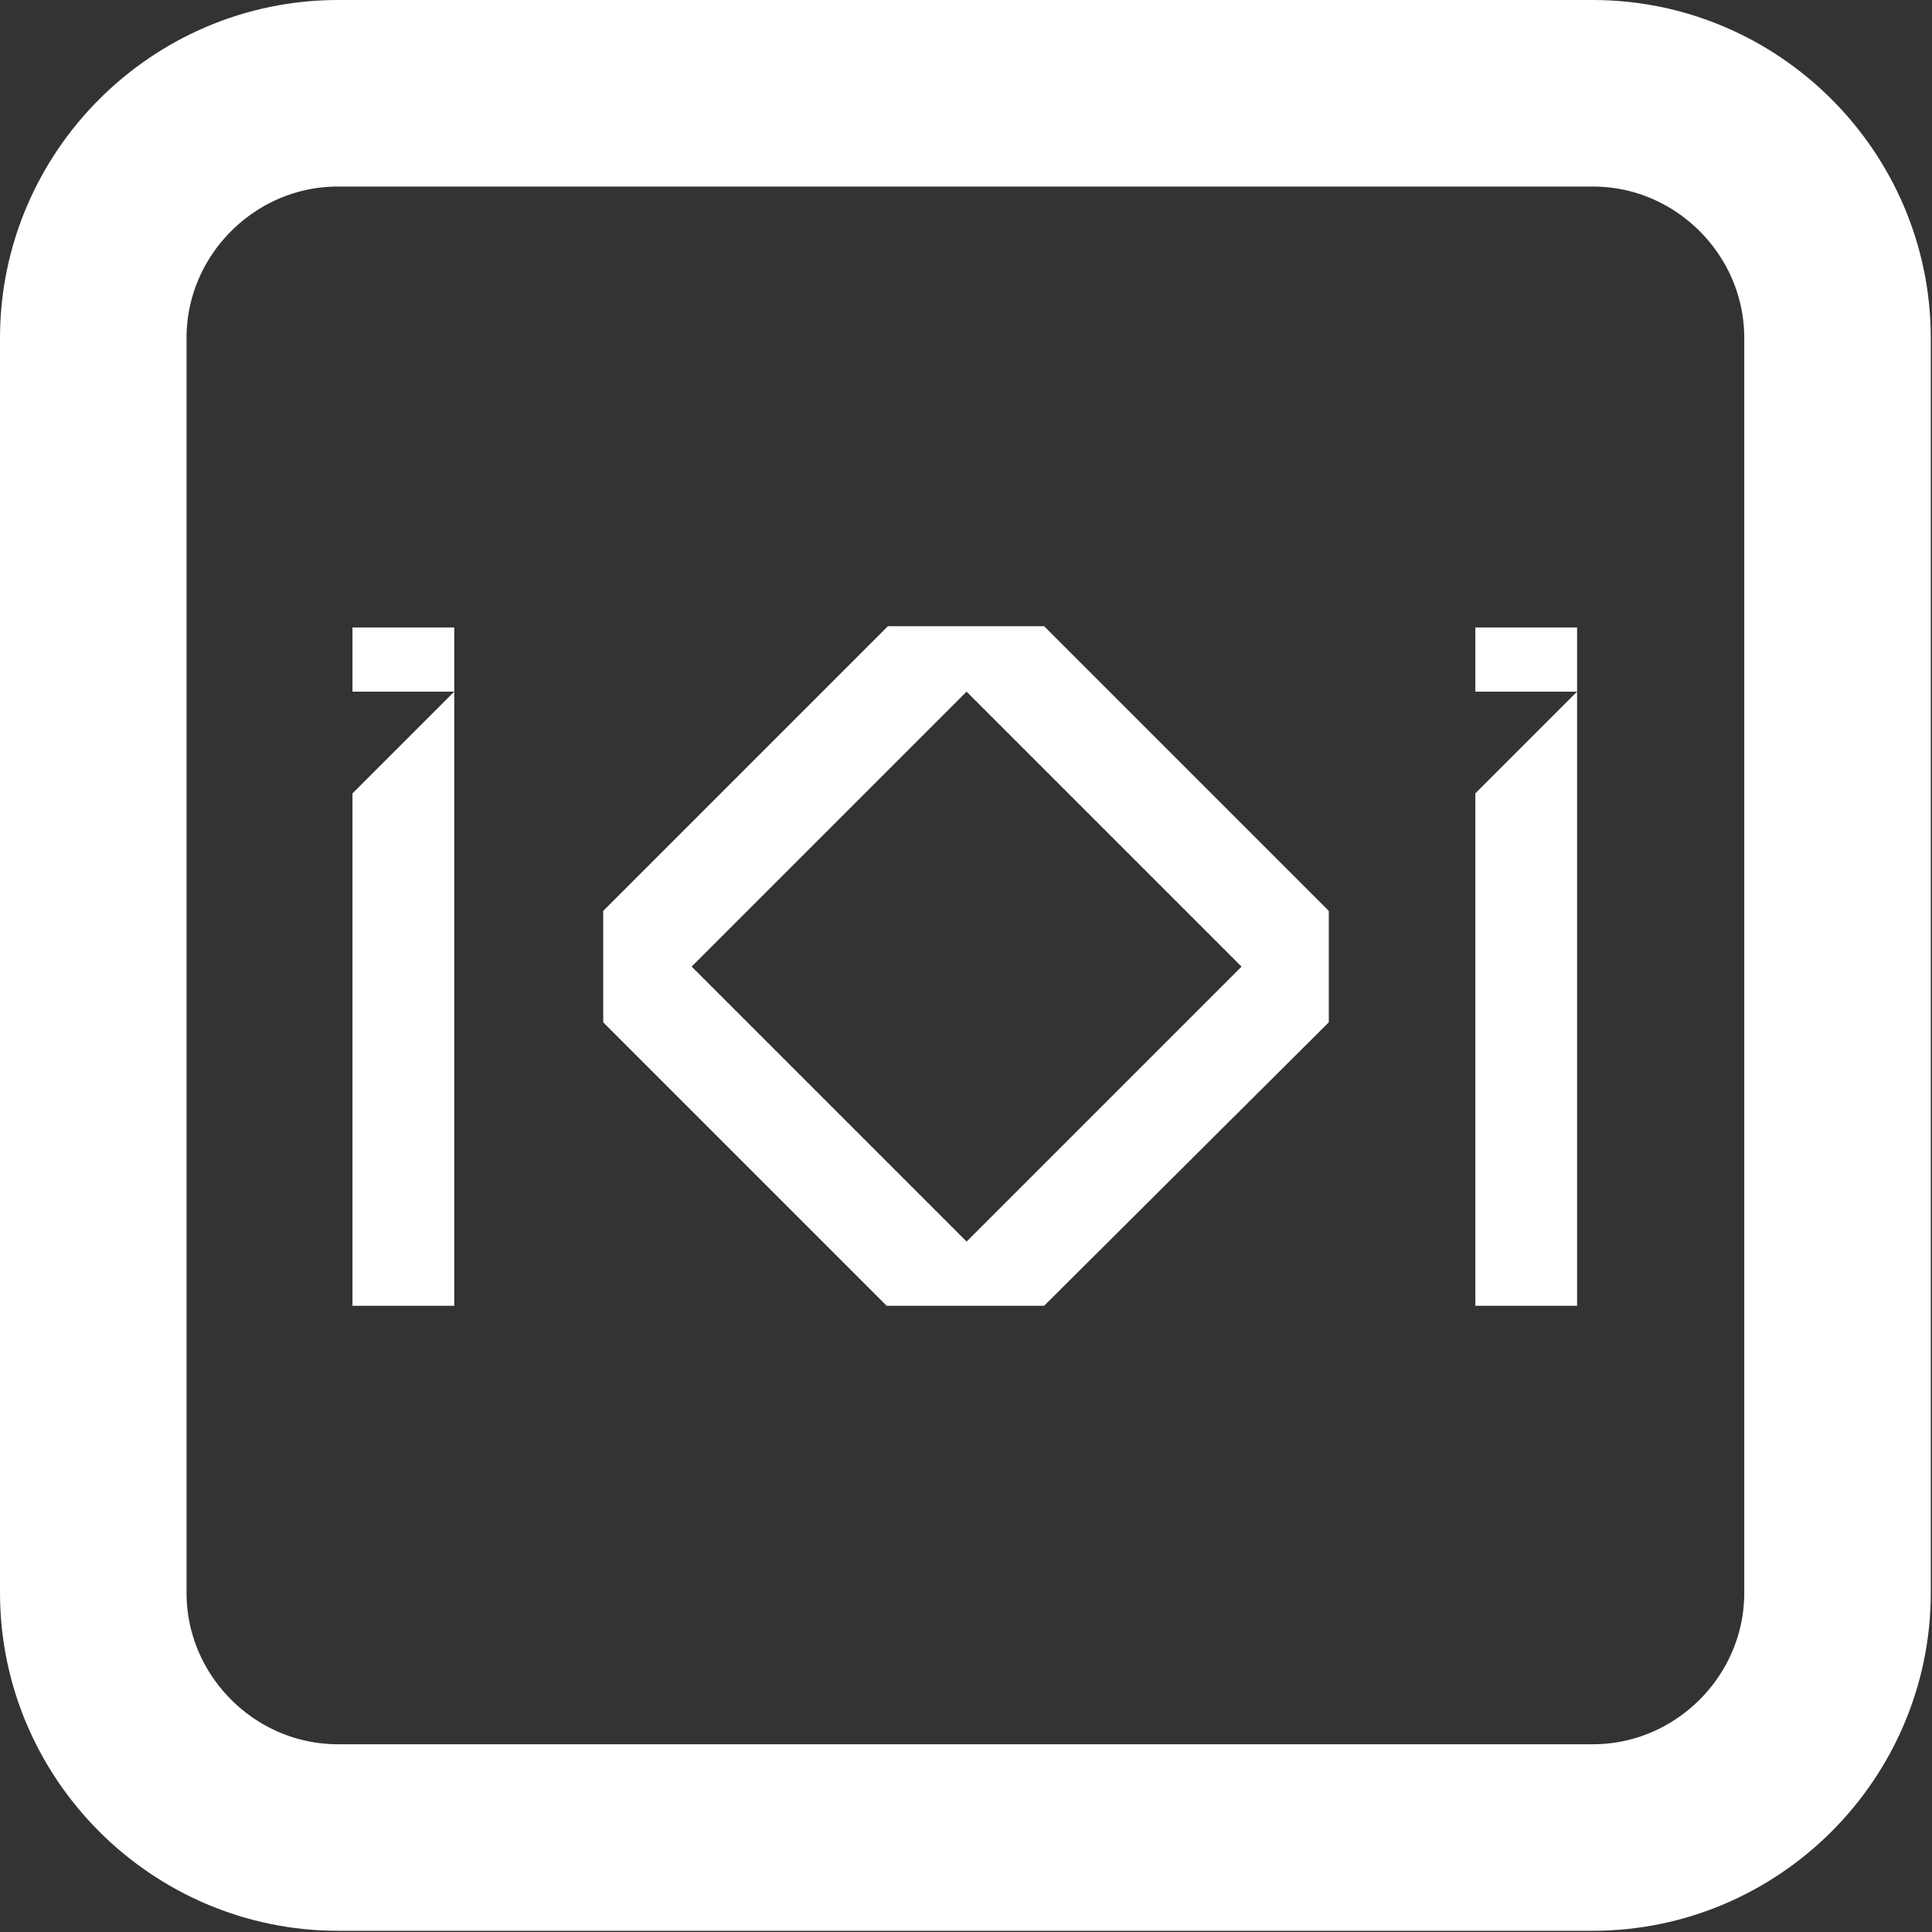
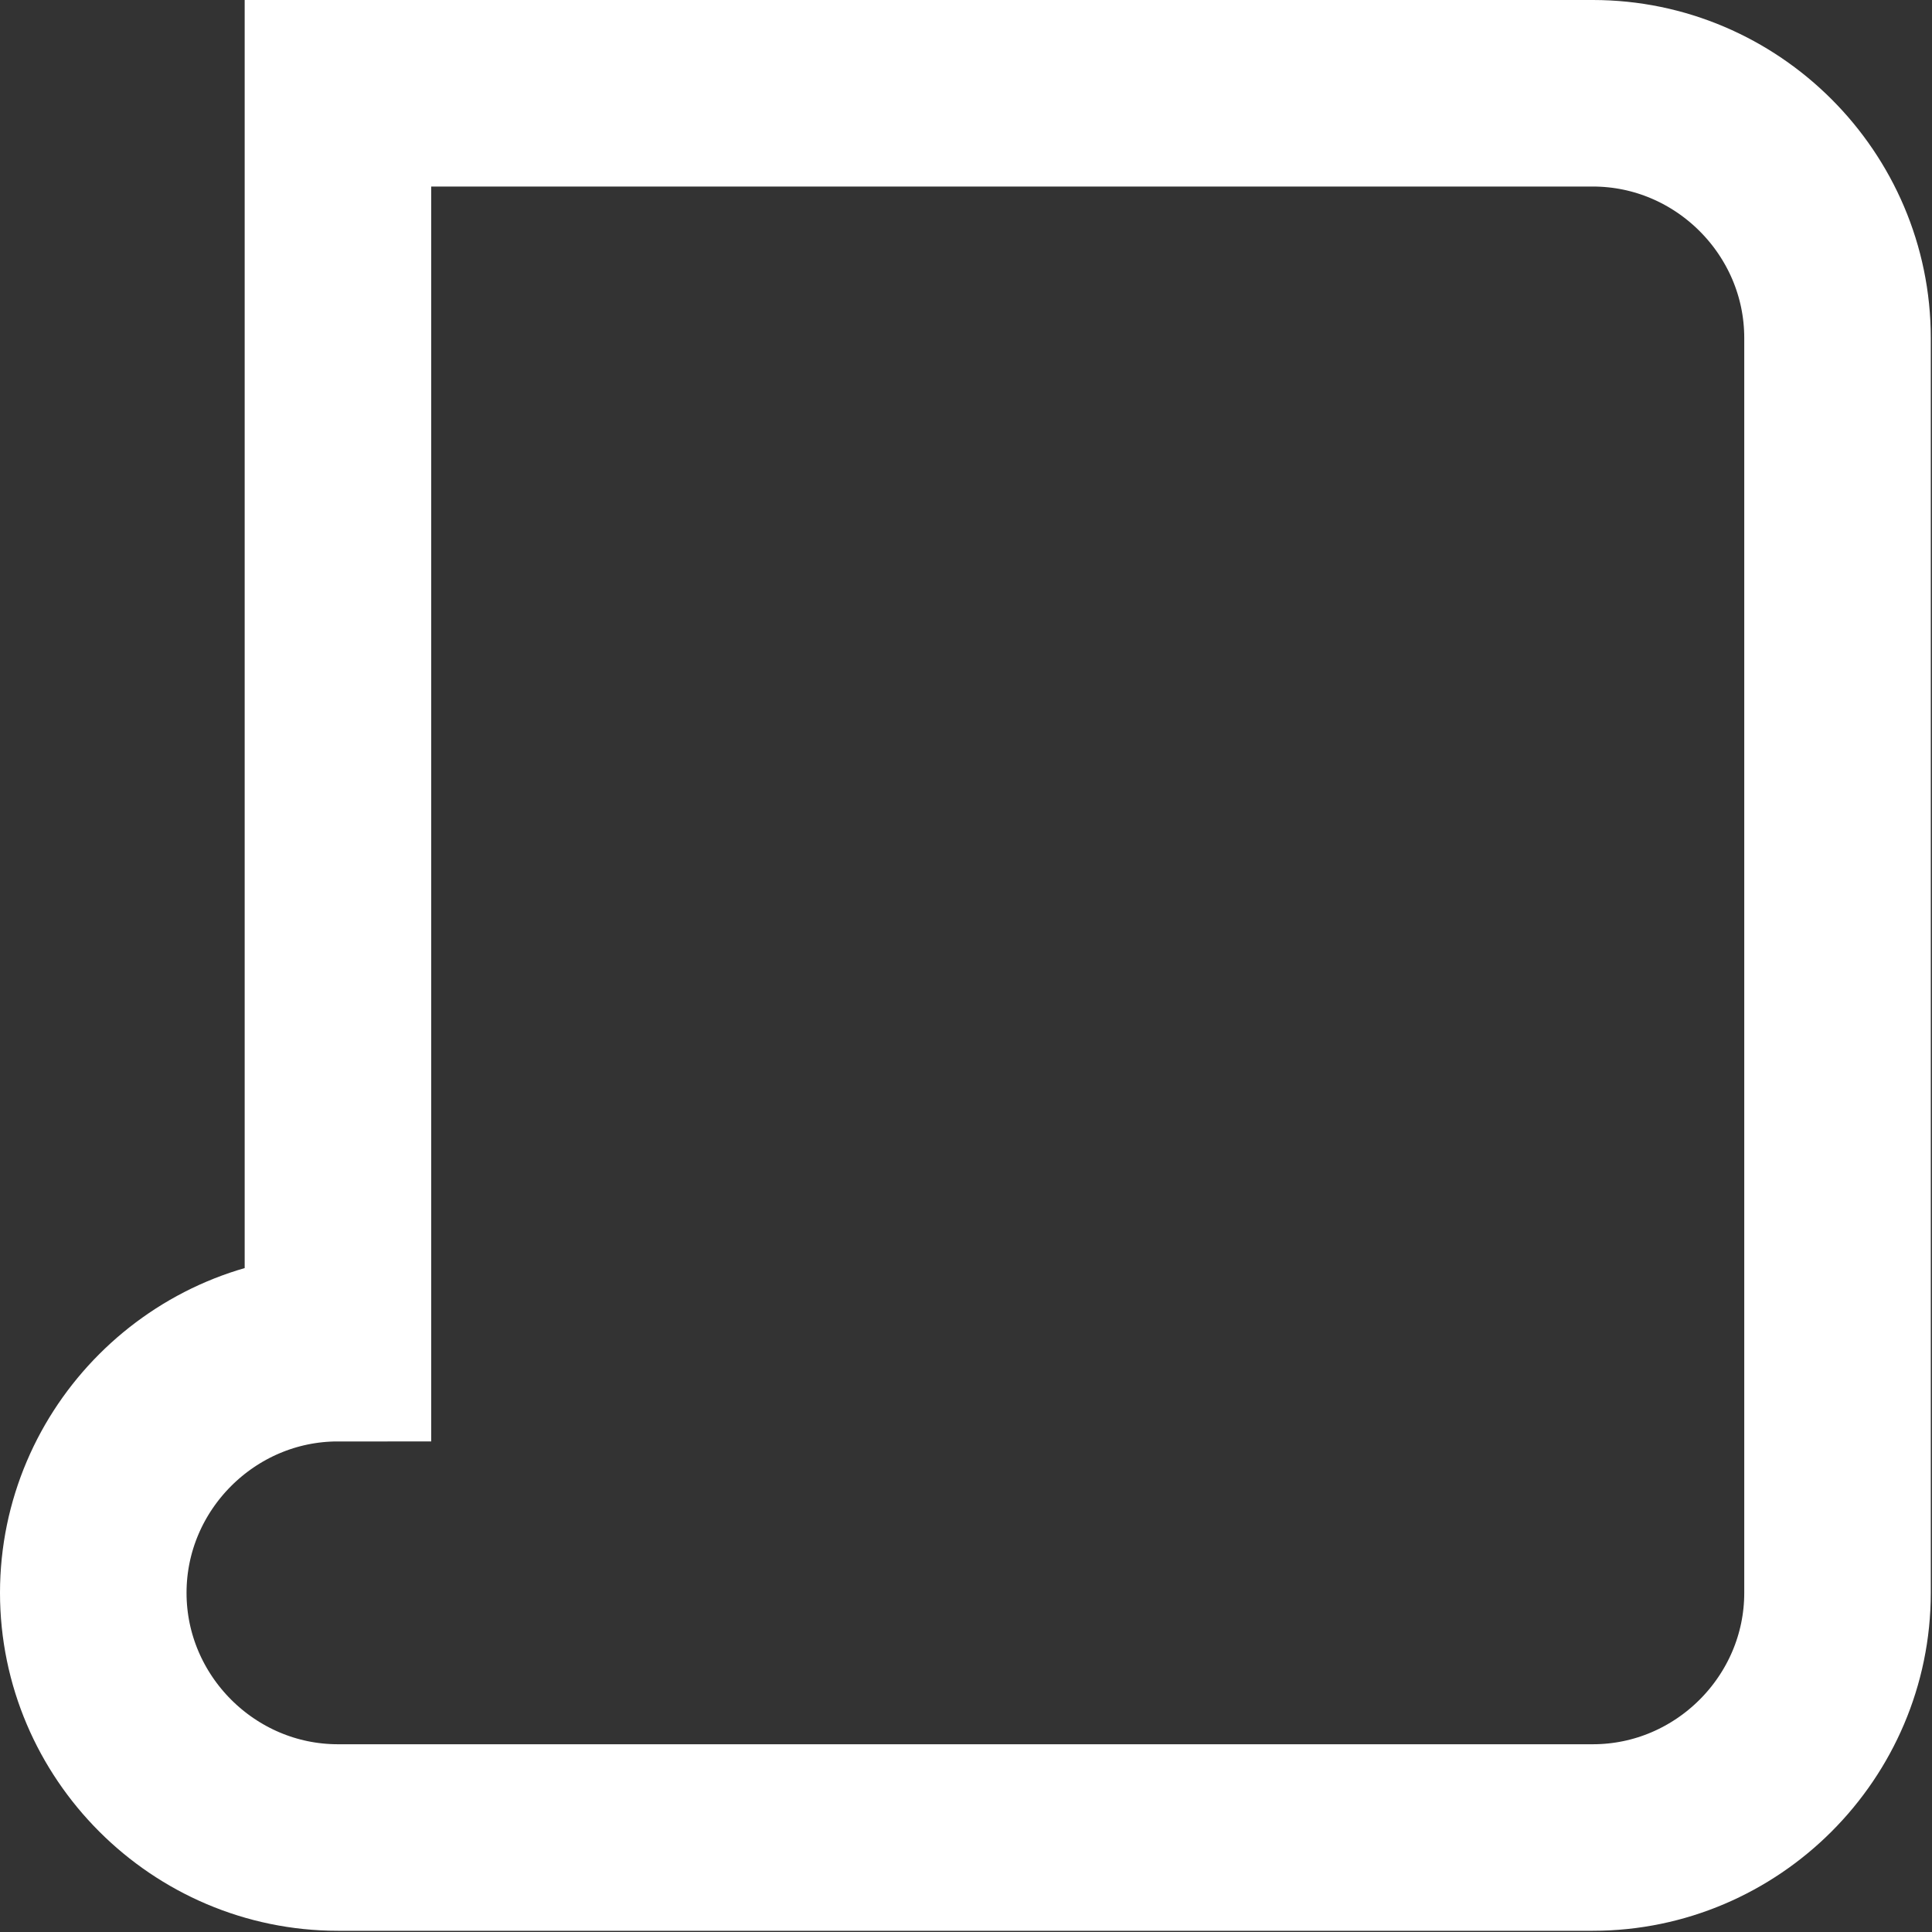
<svg xmlns="http://www.w3.org/2000/svg" xml:space="preserve" width="24px" height="24px" version="1.1" style="shape-rendering:geometricPrecision; text-rendering:geometricPrecision; image-rendering:optimizeQuality; fill-rule:evenodd; clip-rule:evenodd" viewBox="0 0 15.95 15.95">
  <rect x="0" y="0" width="15.95" height="15.95" fill="#333333" stroke="none" />
  <defs>
    <style type="text/css">
   
    .str0 {stroke:white;stroke-width:1.54;stroke-miterlimit:22.926}
    .fil0 {fill:none}
    .fil1 {fill:white}
   
  </style>
  </defs>
-   <path class="fil0 str0" d="M2.79 0.77l10.36 0c1.11,0 2.02,0.91 2.02,2.02l0 10.36c0,1.11 -0.91,2.02 -2.02,2.02l-10.36 0c-1.11,0 -2.02,-0.91 -2.02,-2.02l0 -10.36c0,-1.11 0.91,-2.02 2.02,-2.02z" />
-   <path class="fil1" d="M12.18 5.18l0.84 0 0 0.53 -0.84 0 0 -0.53zm0.84 5.6l0 -5.07 -0.84 0.84 0 4.23 0.84 0zm-2.77 -2.8l-2.27 2.27 -2.27 -2.27 2.27 -2.27 2.27 2.27zm-1.63 2.8l2.35 -2.34 0 -0.92 -2.35 -2.35 -1.29 0 -2.35 2.35 0 0.92 2.34 2.34 1.29 0zm-5.71 -5.6l0.84 0 0 0.53 -0.84 0 0 -0.53zm0.84 5.6l0 -5.07 -0.84 0.84 0 4.23 0.84 0z" />
+   <path class="fil0 str0" d="M2.79 0.77l10.36 0c1.11,0 2.02,0.91 2.02,2.02l0 10.36c0,1.11 -0.91,2.02 -2.02,2.02l-10.36 0c-1.11,0 -2.02,-0.91 -2.02,-2.02c0,-1.11 0.91,-2.02 2.02,-2.02z" />
</svg>